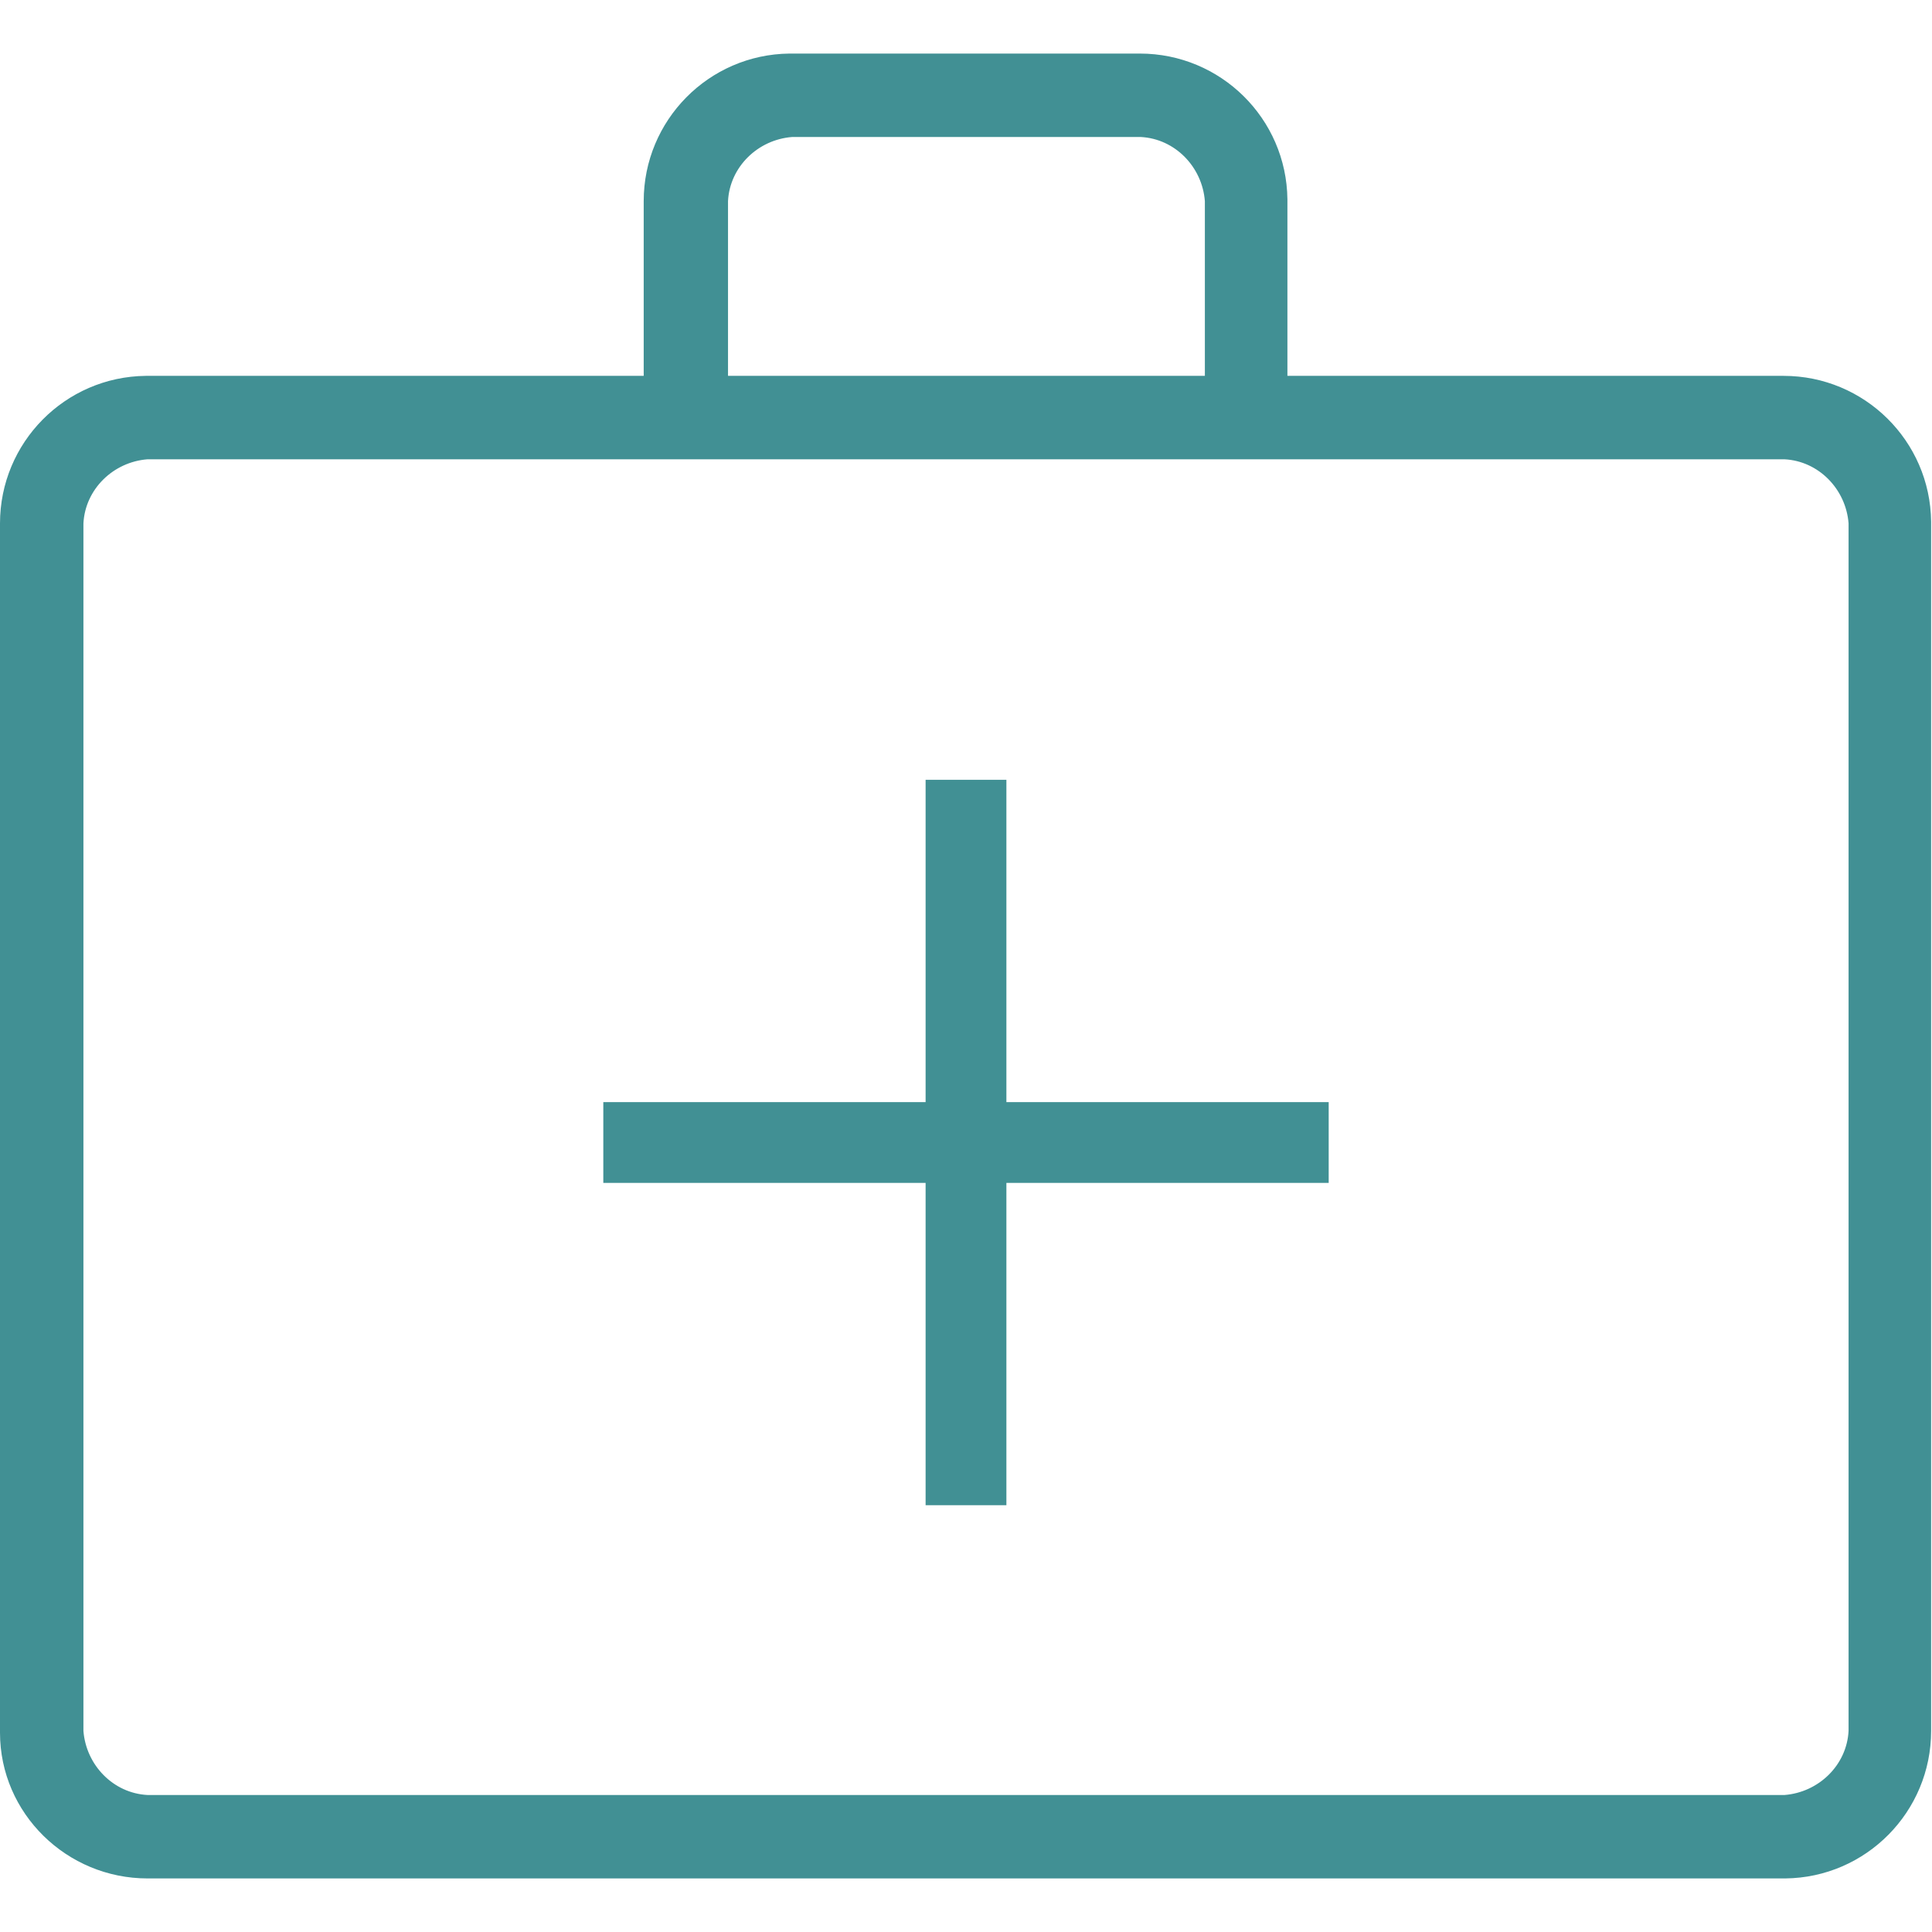
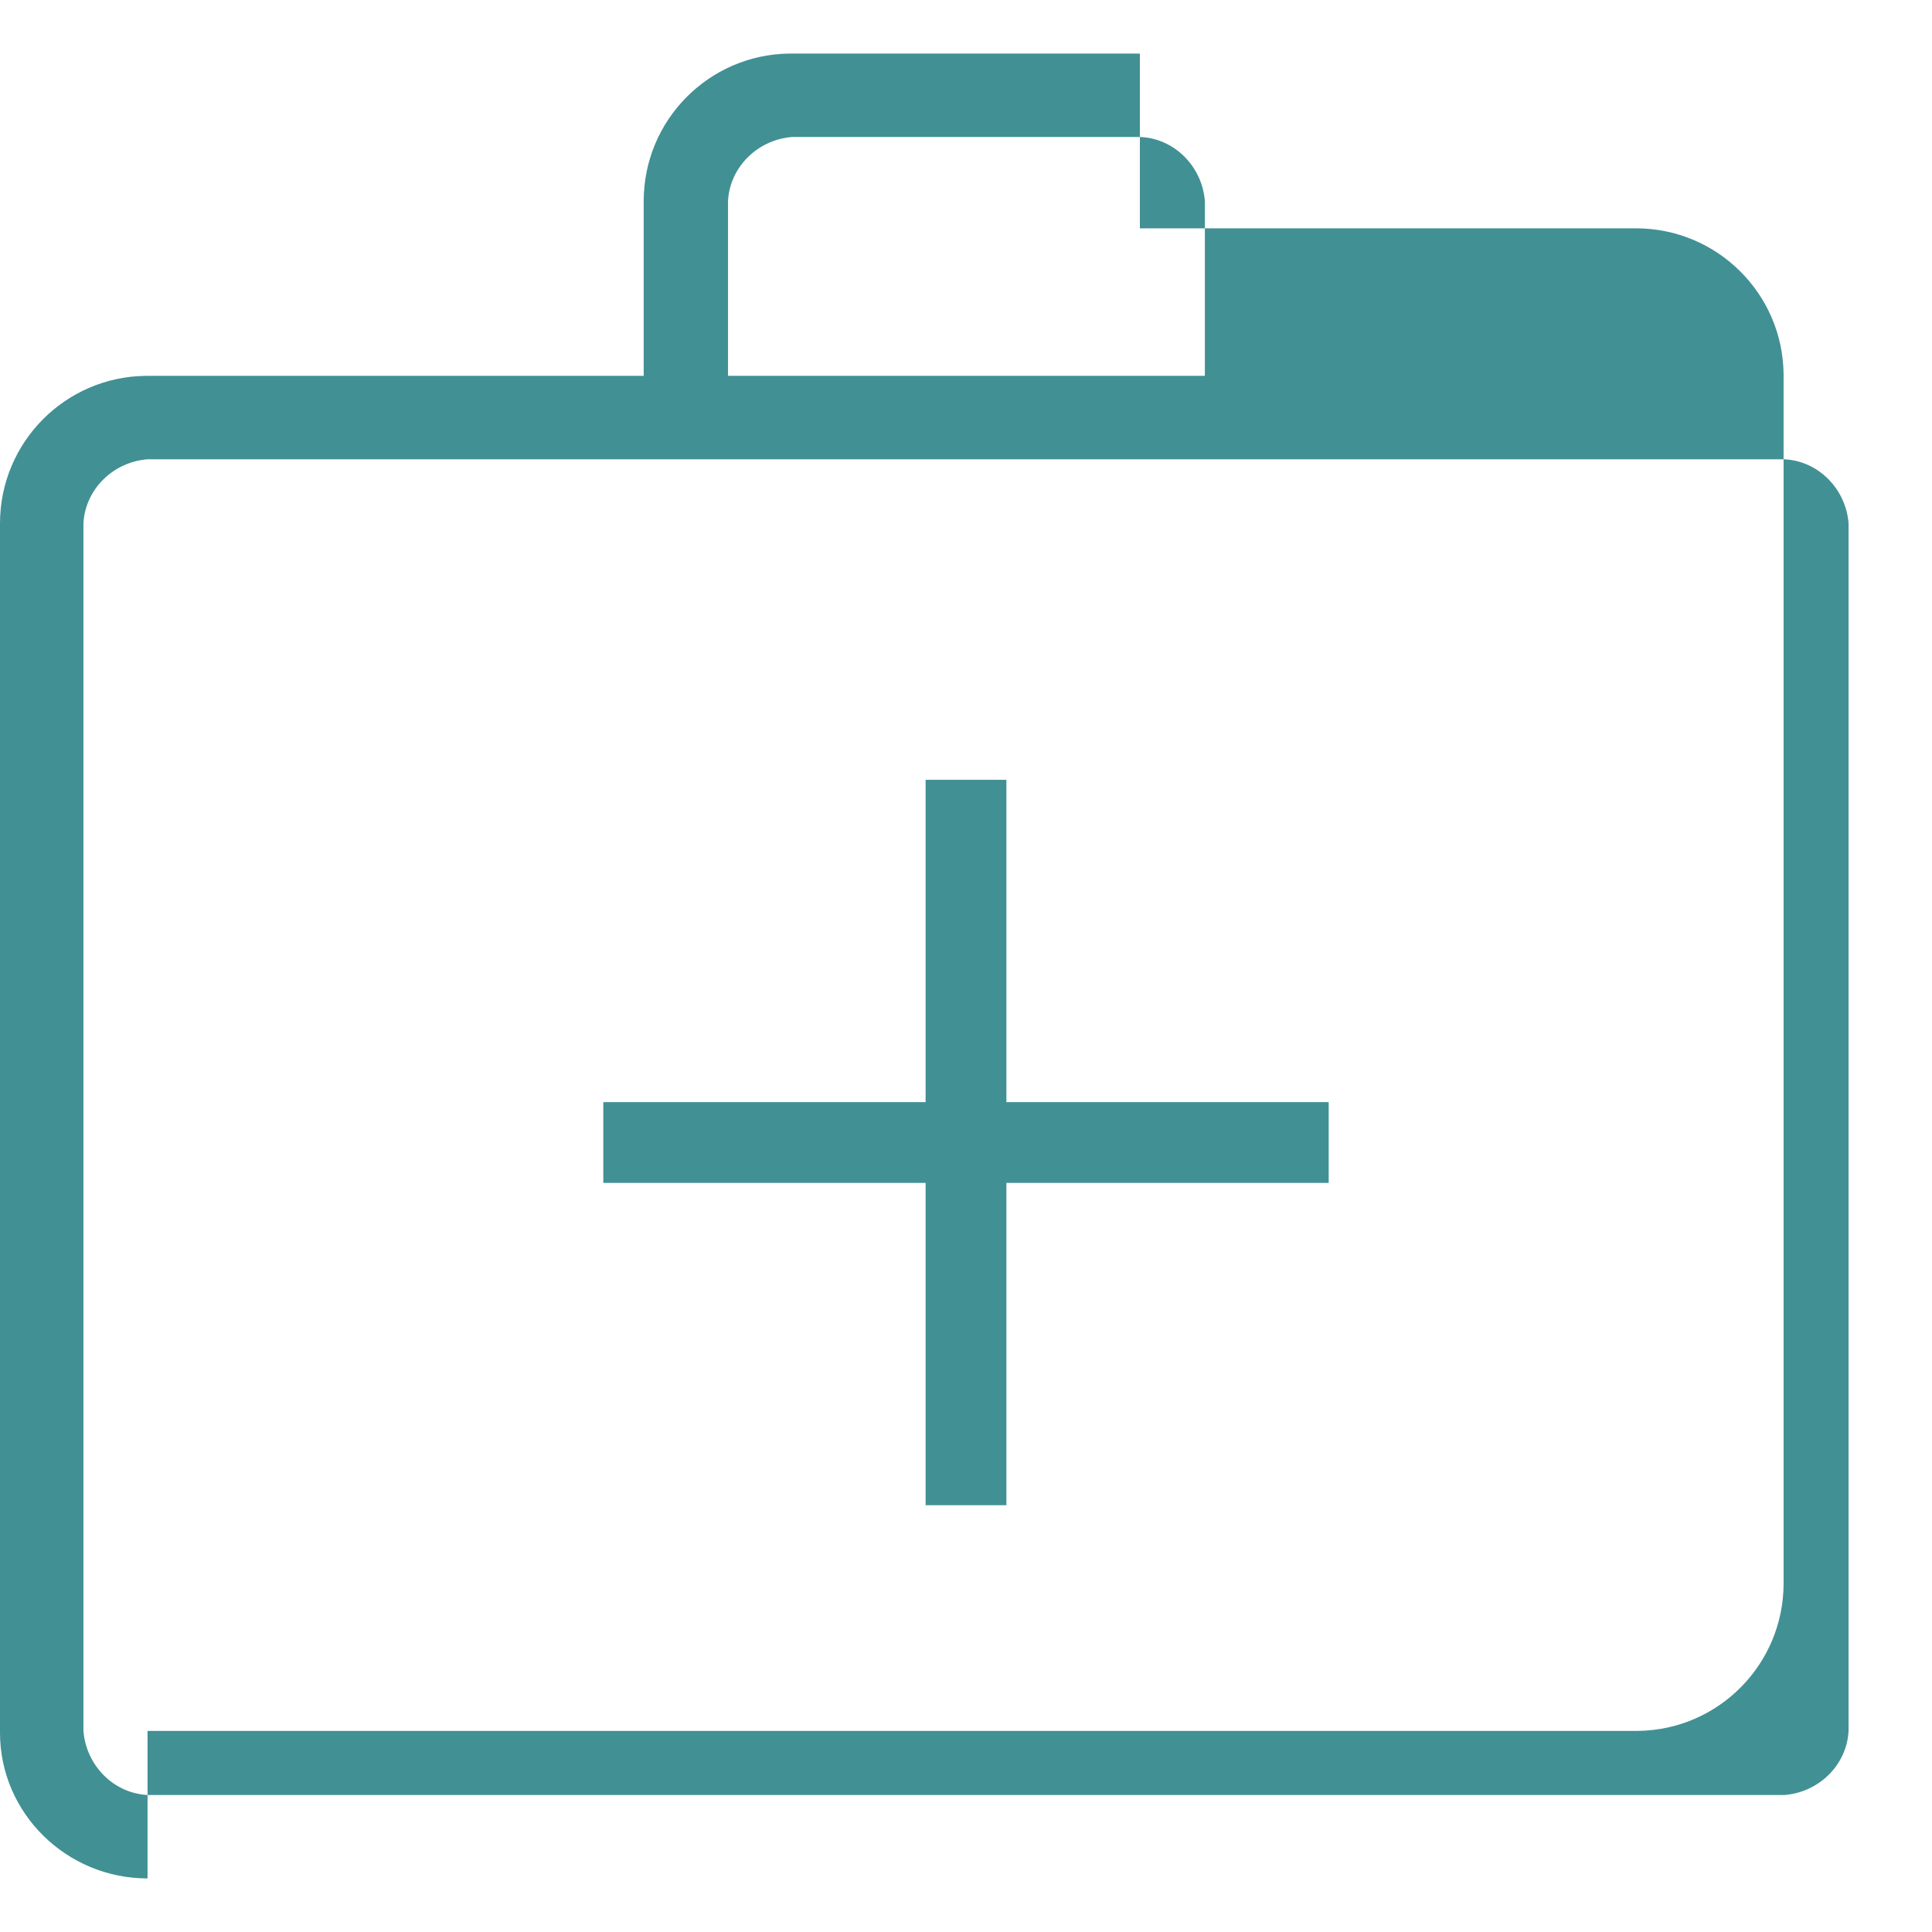
<svg xmlns="http://www.w3.org/2000/svg" id="Livello_1" viewBox="0 0 22 22">
  <defs>
    <style>.cls-1{fill:#419094;}</style>
  </defs>
-   <path id="medical_services_FILL0_wght200_GRAD0_opsz48" class="cls-1" d="M10.54,17.14h.92v-3.67h3.67v-.92h-3.67v-3.67h-.92v3.67h-3.67v.92h3.67v3.67ZM1.68,21.39C.76,21.39,0,20.65,0,19.73c0,0,0-.01,0-.02V5.96c0-.92,.74-1.67,1.66-1.68,0,0,.01,0,.02,0H7.33v-1.99c0-.92,.74-1.67,1.66-1.68,0,0,.01,0,.02,0h3.97c.92,0,1.67,.74,1.68,1.66,0,0,0,.01,0,.02v1.99h5.65c.92,0,1.67,.74,1.68,1.66,0,0,0,.01,0,.02v13.75c0,.92-.74,1.67-1.66,1.68,0,0-.01,0-.02,0H1.68Zm0-.95H20.32c.39-.03,.71-.34,.73-.73V5.96c-.03-.39-.34-.71-.73-.73H1.68c-.39,.03-.71,.34-.73,.73v13.75c.03,.39,.34,.71,.73,.73ZM8.28,4.28h5.44v-1.99c-.03-.39-.34-.71-.73-.73h-3.97c-.39,.03-.71,.34-.73,.73v1.99ZM.95,20.44H.95Z" />
+   <path id="medical_services_FILL0_wght200_GRAD0_opsz48" class="cls-1" d="M10.54,17.14h.92v-3.67h3.67v-.92h-3.67v-3.67h-.92v3.67h-3.67v.92h3.67v3.67ZM1.68,21.39C.76,21.39,0,20.65,0,19.73c0,0,0-.01,0-.02V5.96c0-.92,.74-1.67,1.66-1.68,0,0,.01,0,.02,0H7.33v-1.99c0-.92,.74-1.67,1.66-1.68,0,0,.01,0,.02,0h3.97v1.99h5.65c.92,0,1.67,.74,1.68,1.66,0,0,0,.01,0,.02v13.75c0,.92-.74,1.67-1.66,1.68,0,0-.01,0-.02,0H1.68Zm0-.95H20.32c.39-.03,.71-.34,.73-.73V5.96c-.03-.39-.34-.71-.73-.73H1.68c-.39,.03-.71,.34-.73,.73v13.75c.03,.39,.34,.71,.73,.73ZM8.28,4.28h5.44v-1.99c-.03-.39-.34-.71-.73-.73h-3.97c-.39,.03-.71,.34-.73,.73v1.99ZM.95,20.44H.95Z" />
</svg>